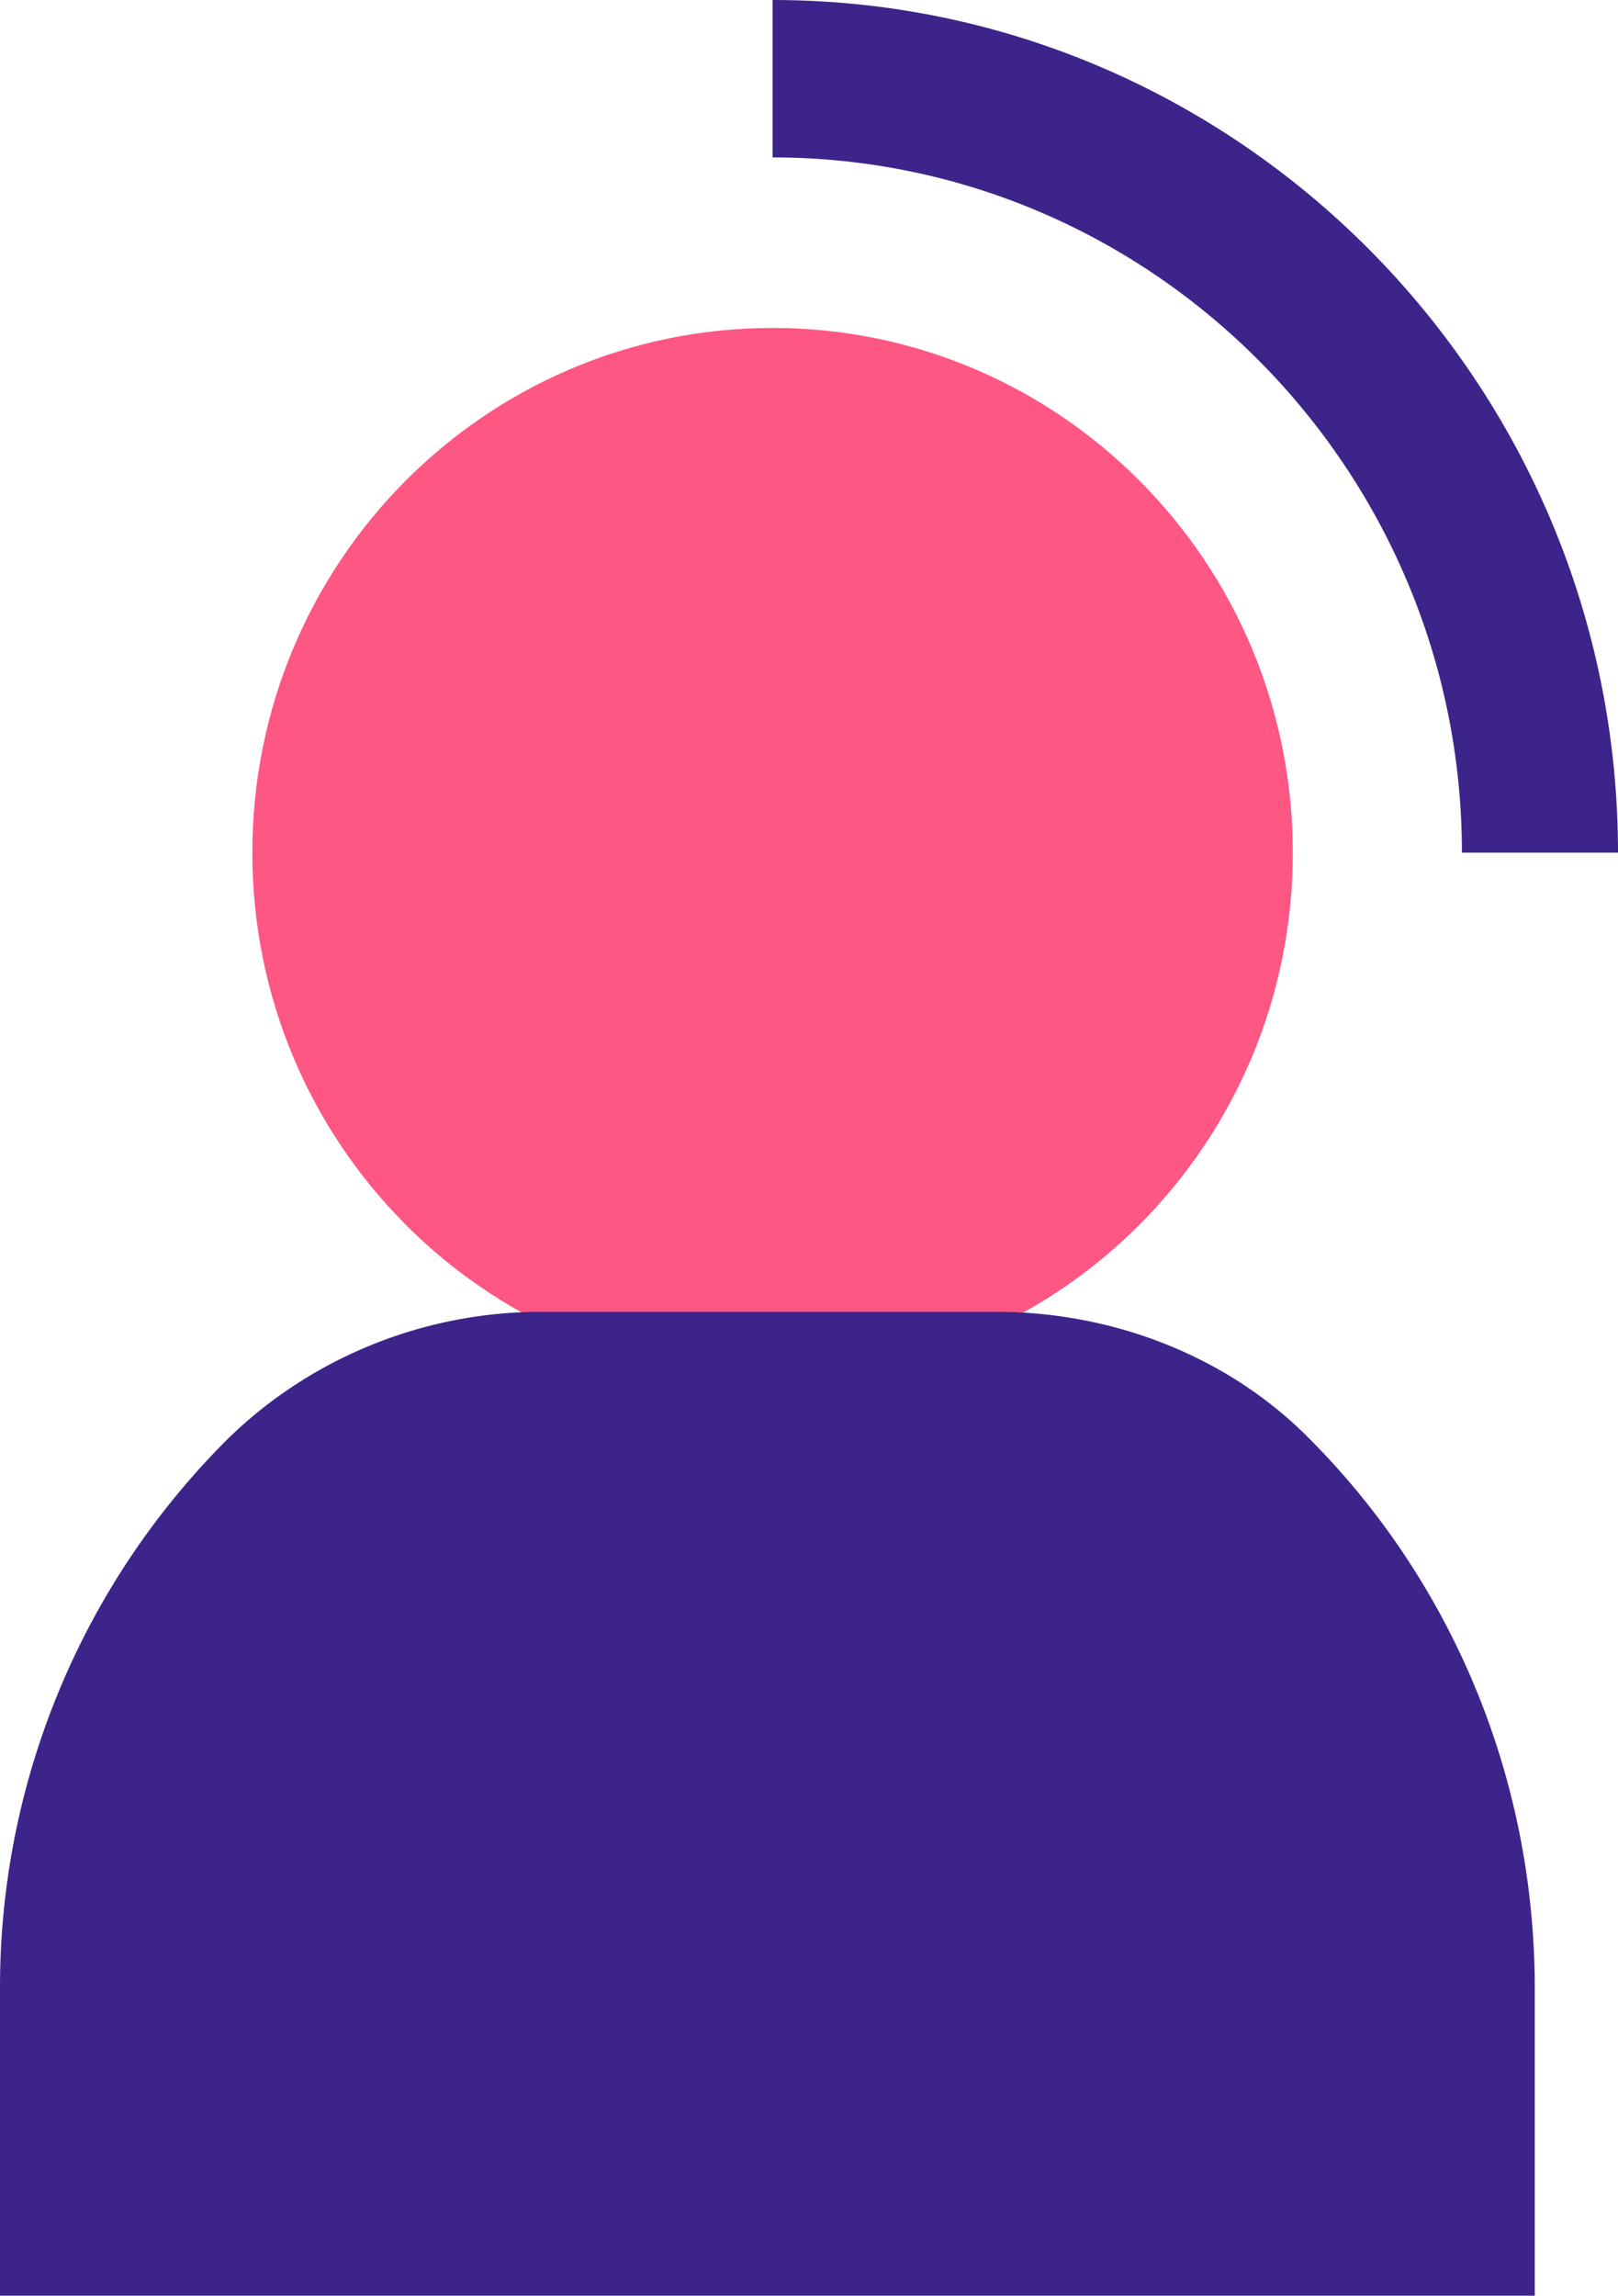
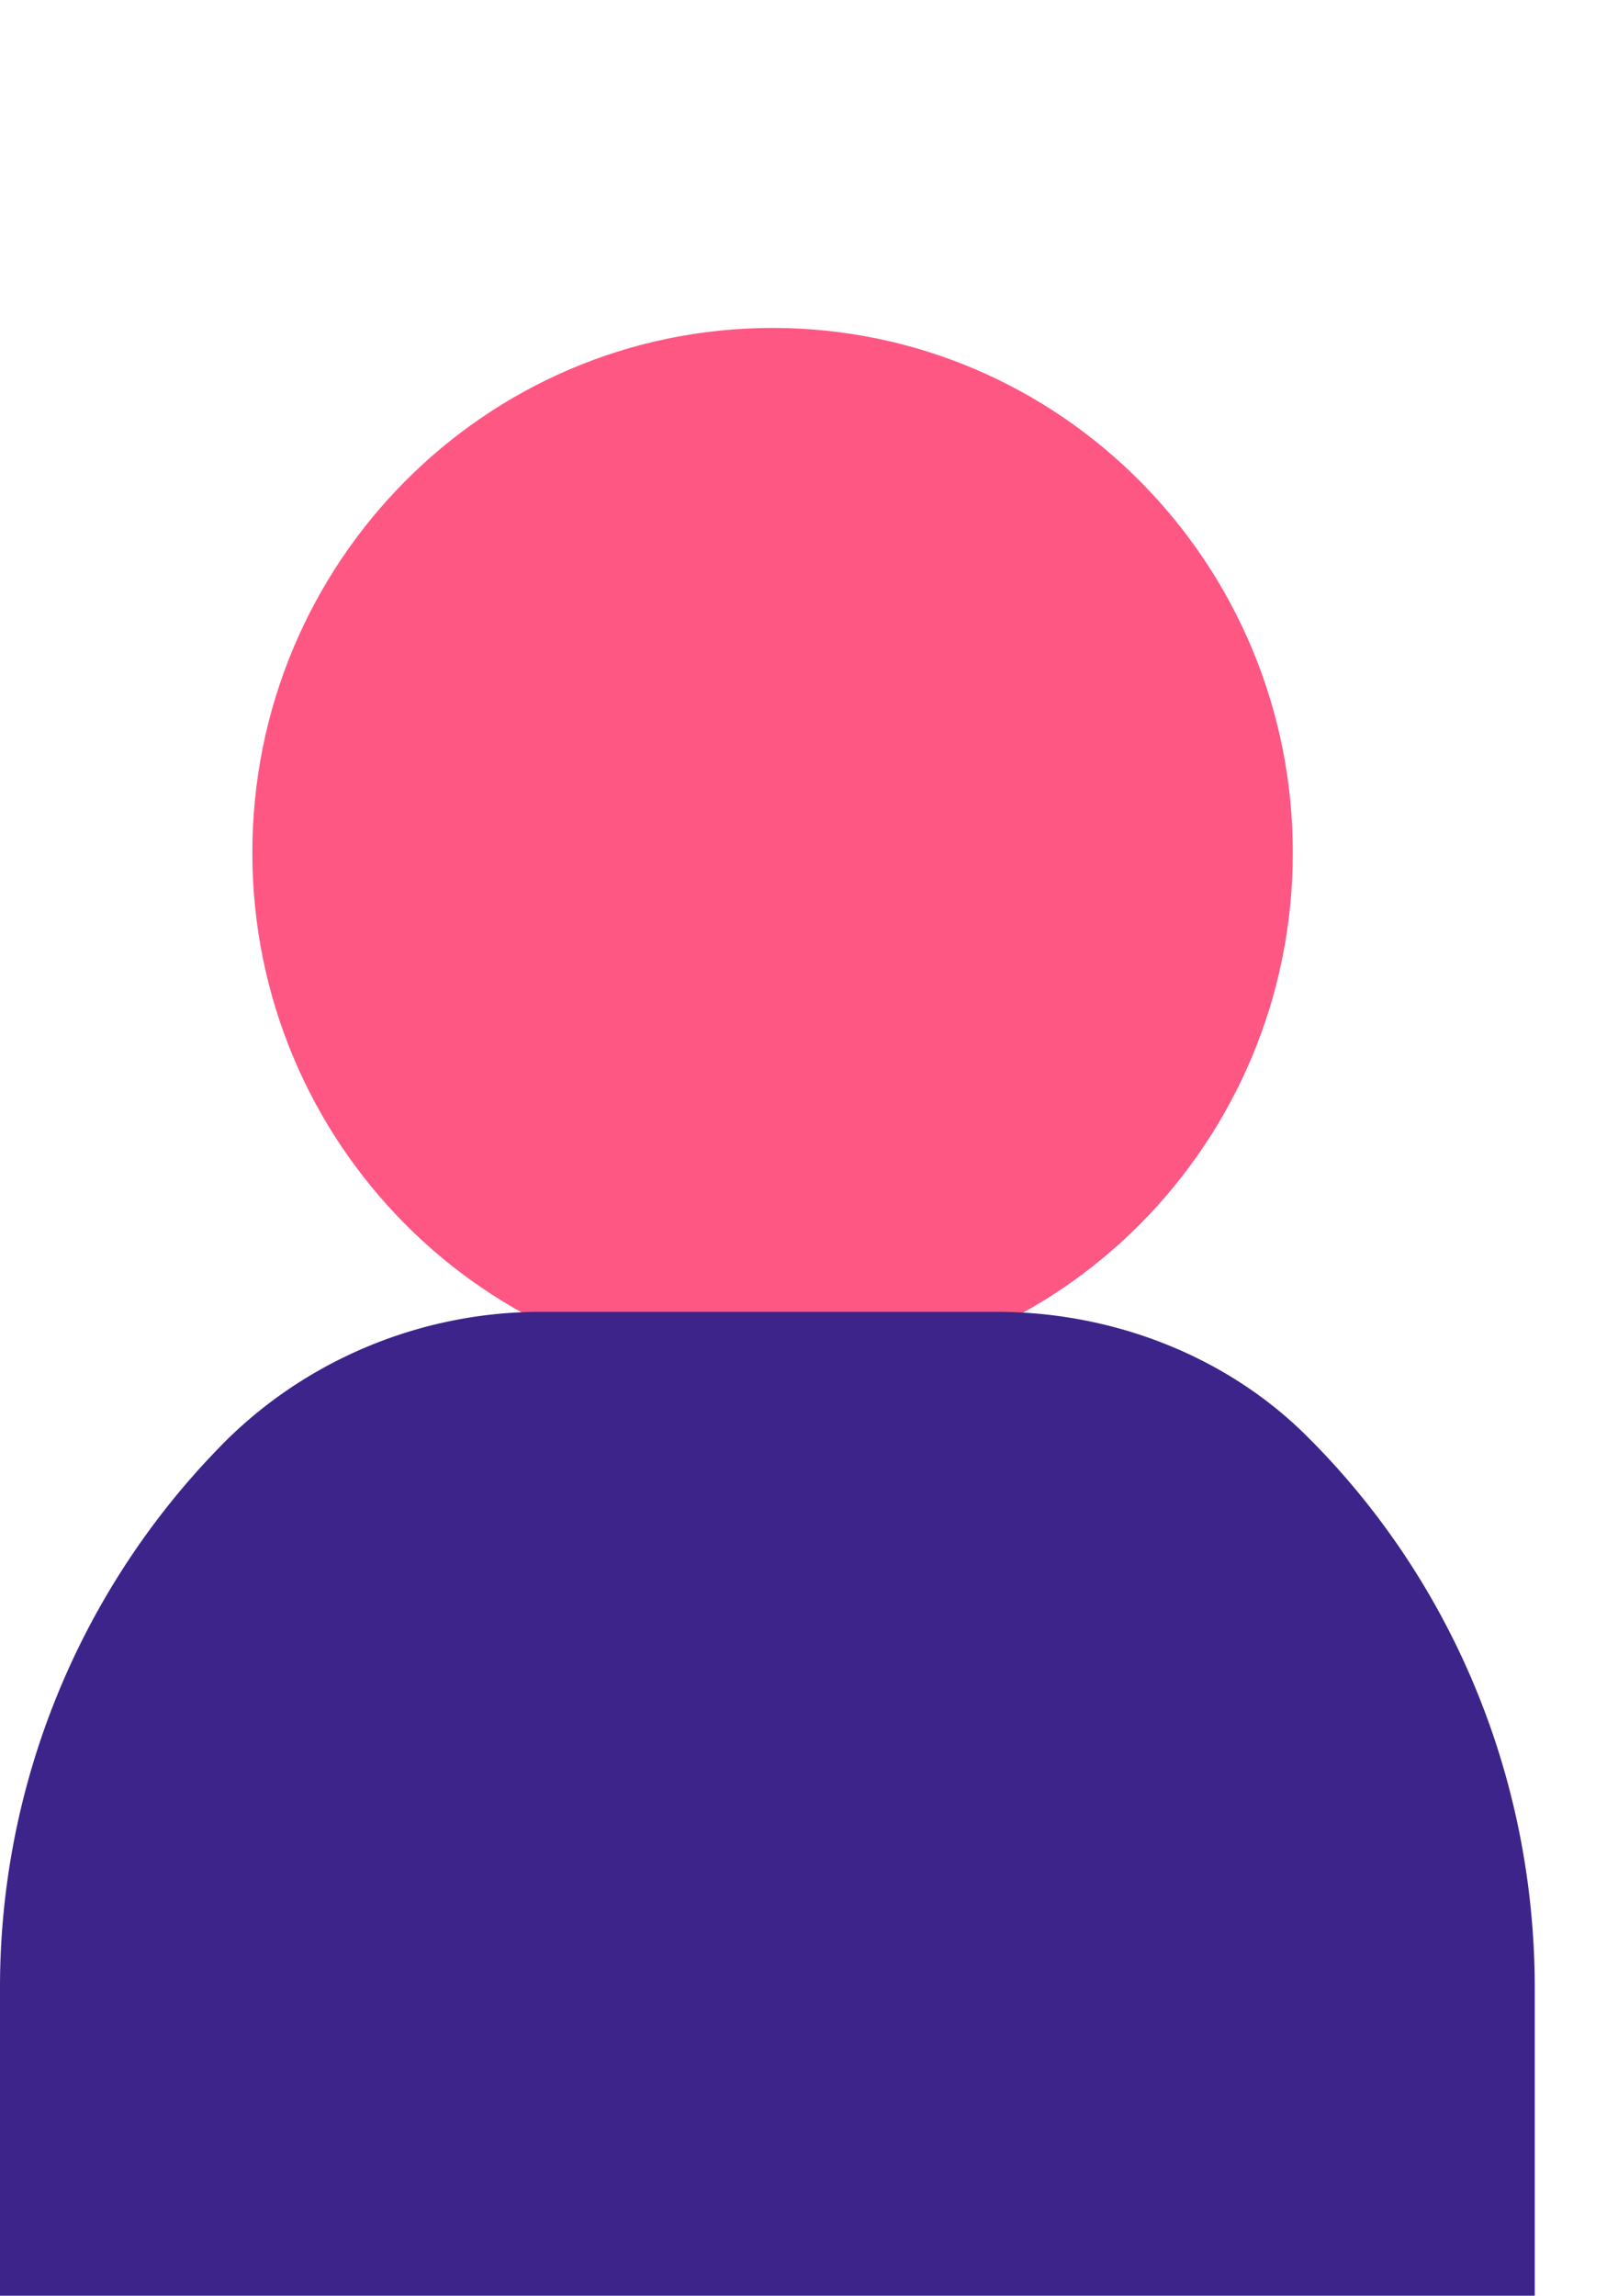
<svg xmlns="http://www.w3.org/2000/svg" width="43" height="61" fill="none">
  <path d="M20.532 36.6c7.636 0 13.826-6.242 13.826-13.943 0-7.7-6.19-13.943-13.826-13.943S6.706 14.957 6.706 22.657c0 7.7 6.19 13.943 13.826 13.943z" fill="#FF5784" />
-   <path d="M43 22.657h-4.148c0-10.178-8.227-18.474-18.32-18.474V0C32.907 0 43 10.178 43 22.657z" fill="#3D248A" />
  <path fill-rule="evenodd" clip-rule="evenodd" d="M40.788 52.843V61H0v-8.157a20.558 20.558 0 015.807-14.36c2.212-2.301 5.323-3.626 8.572-3.626h12.098c3.111 0 6.153 1.185 8.296 3.346l.07.07c3.663 3.695 5.945 8.854 5.945 14.57z" fill="#3D248A" />
</svg>